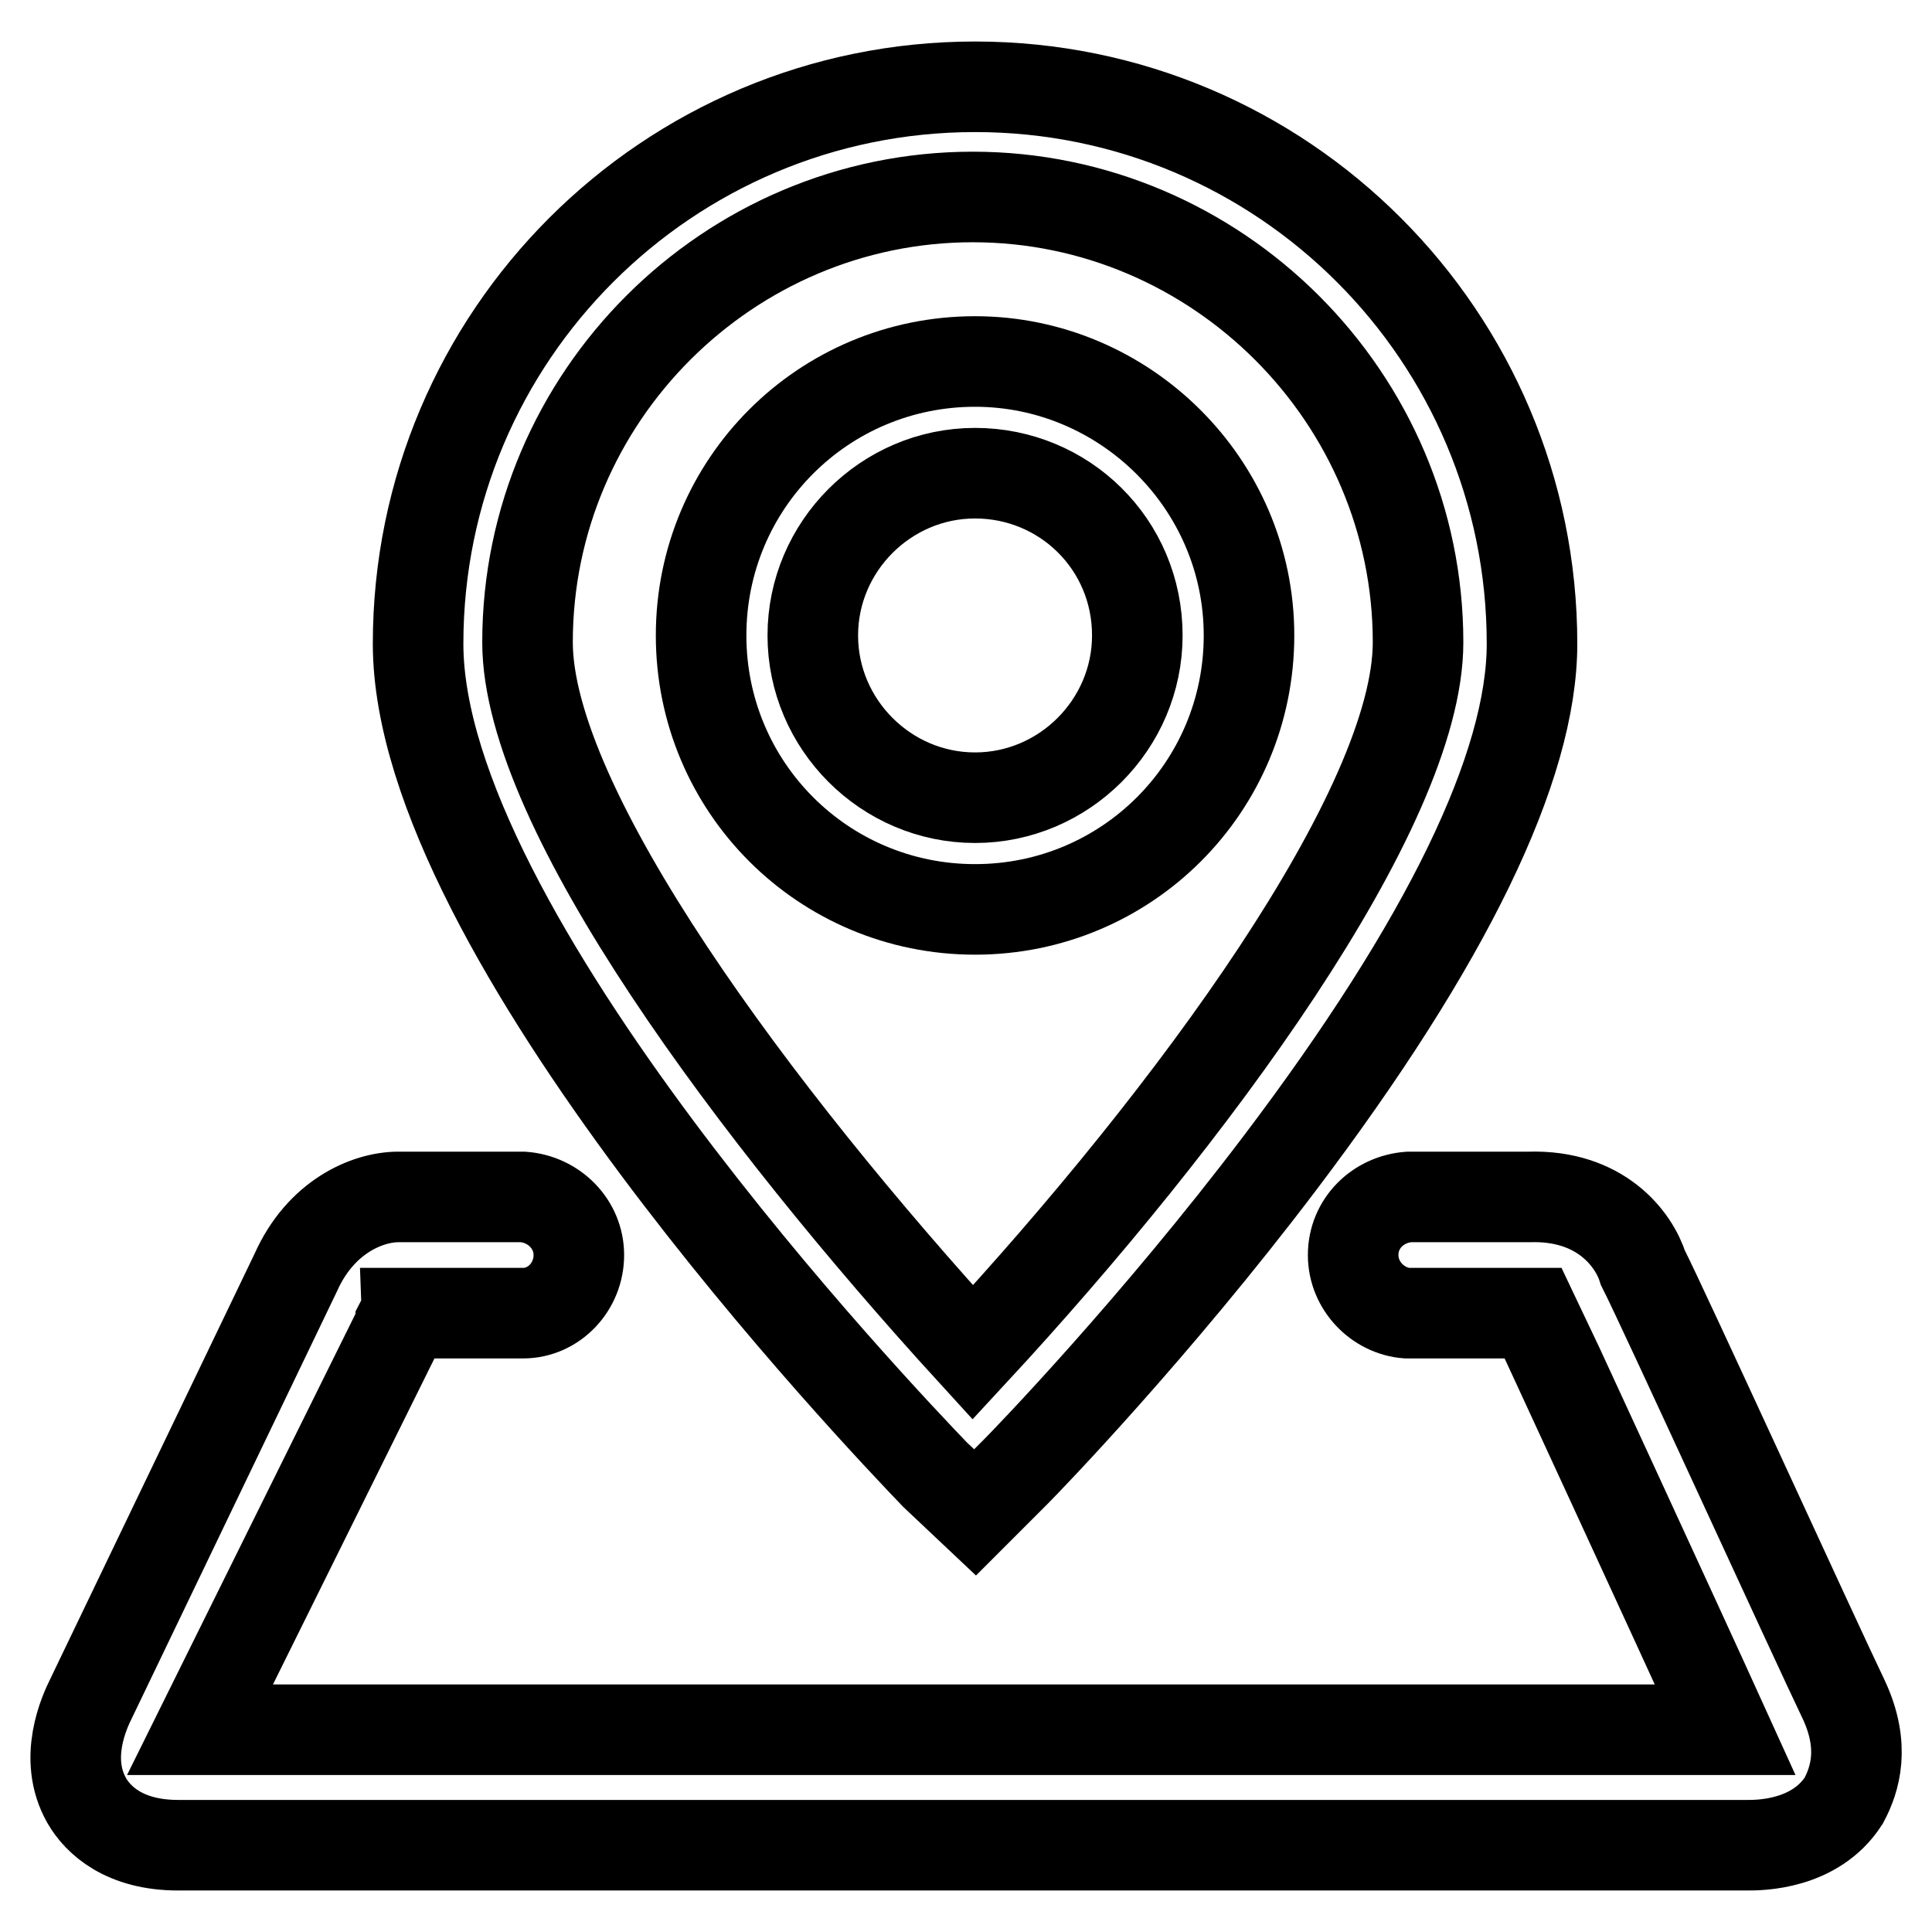
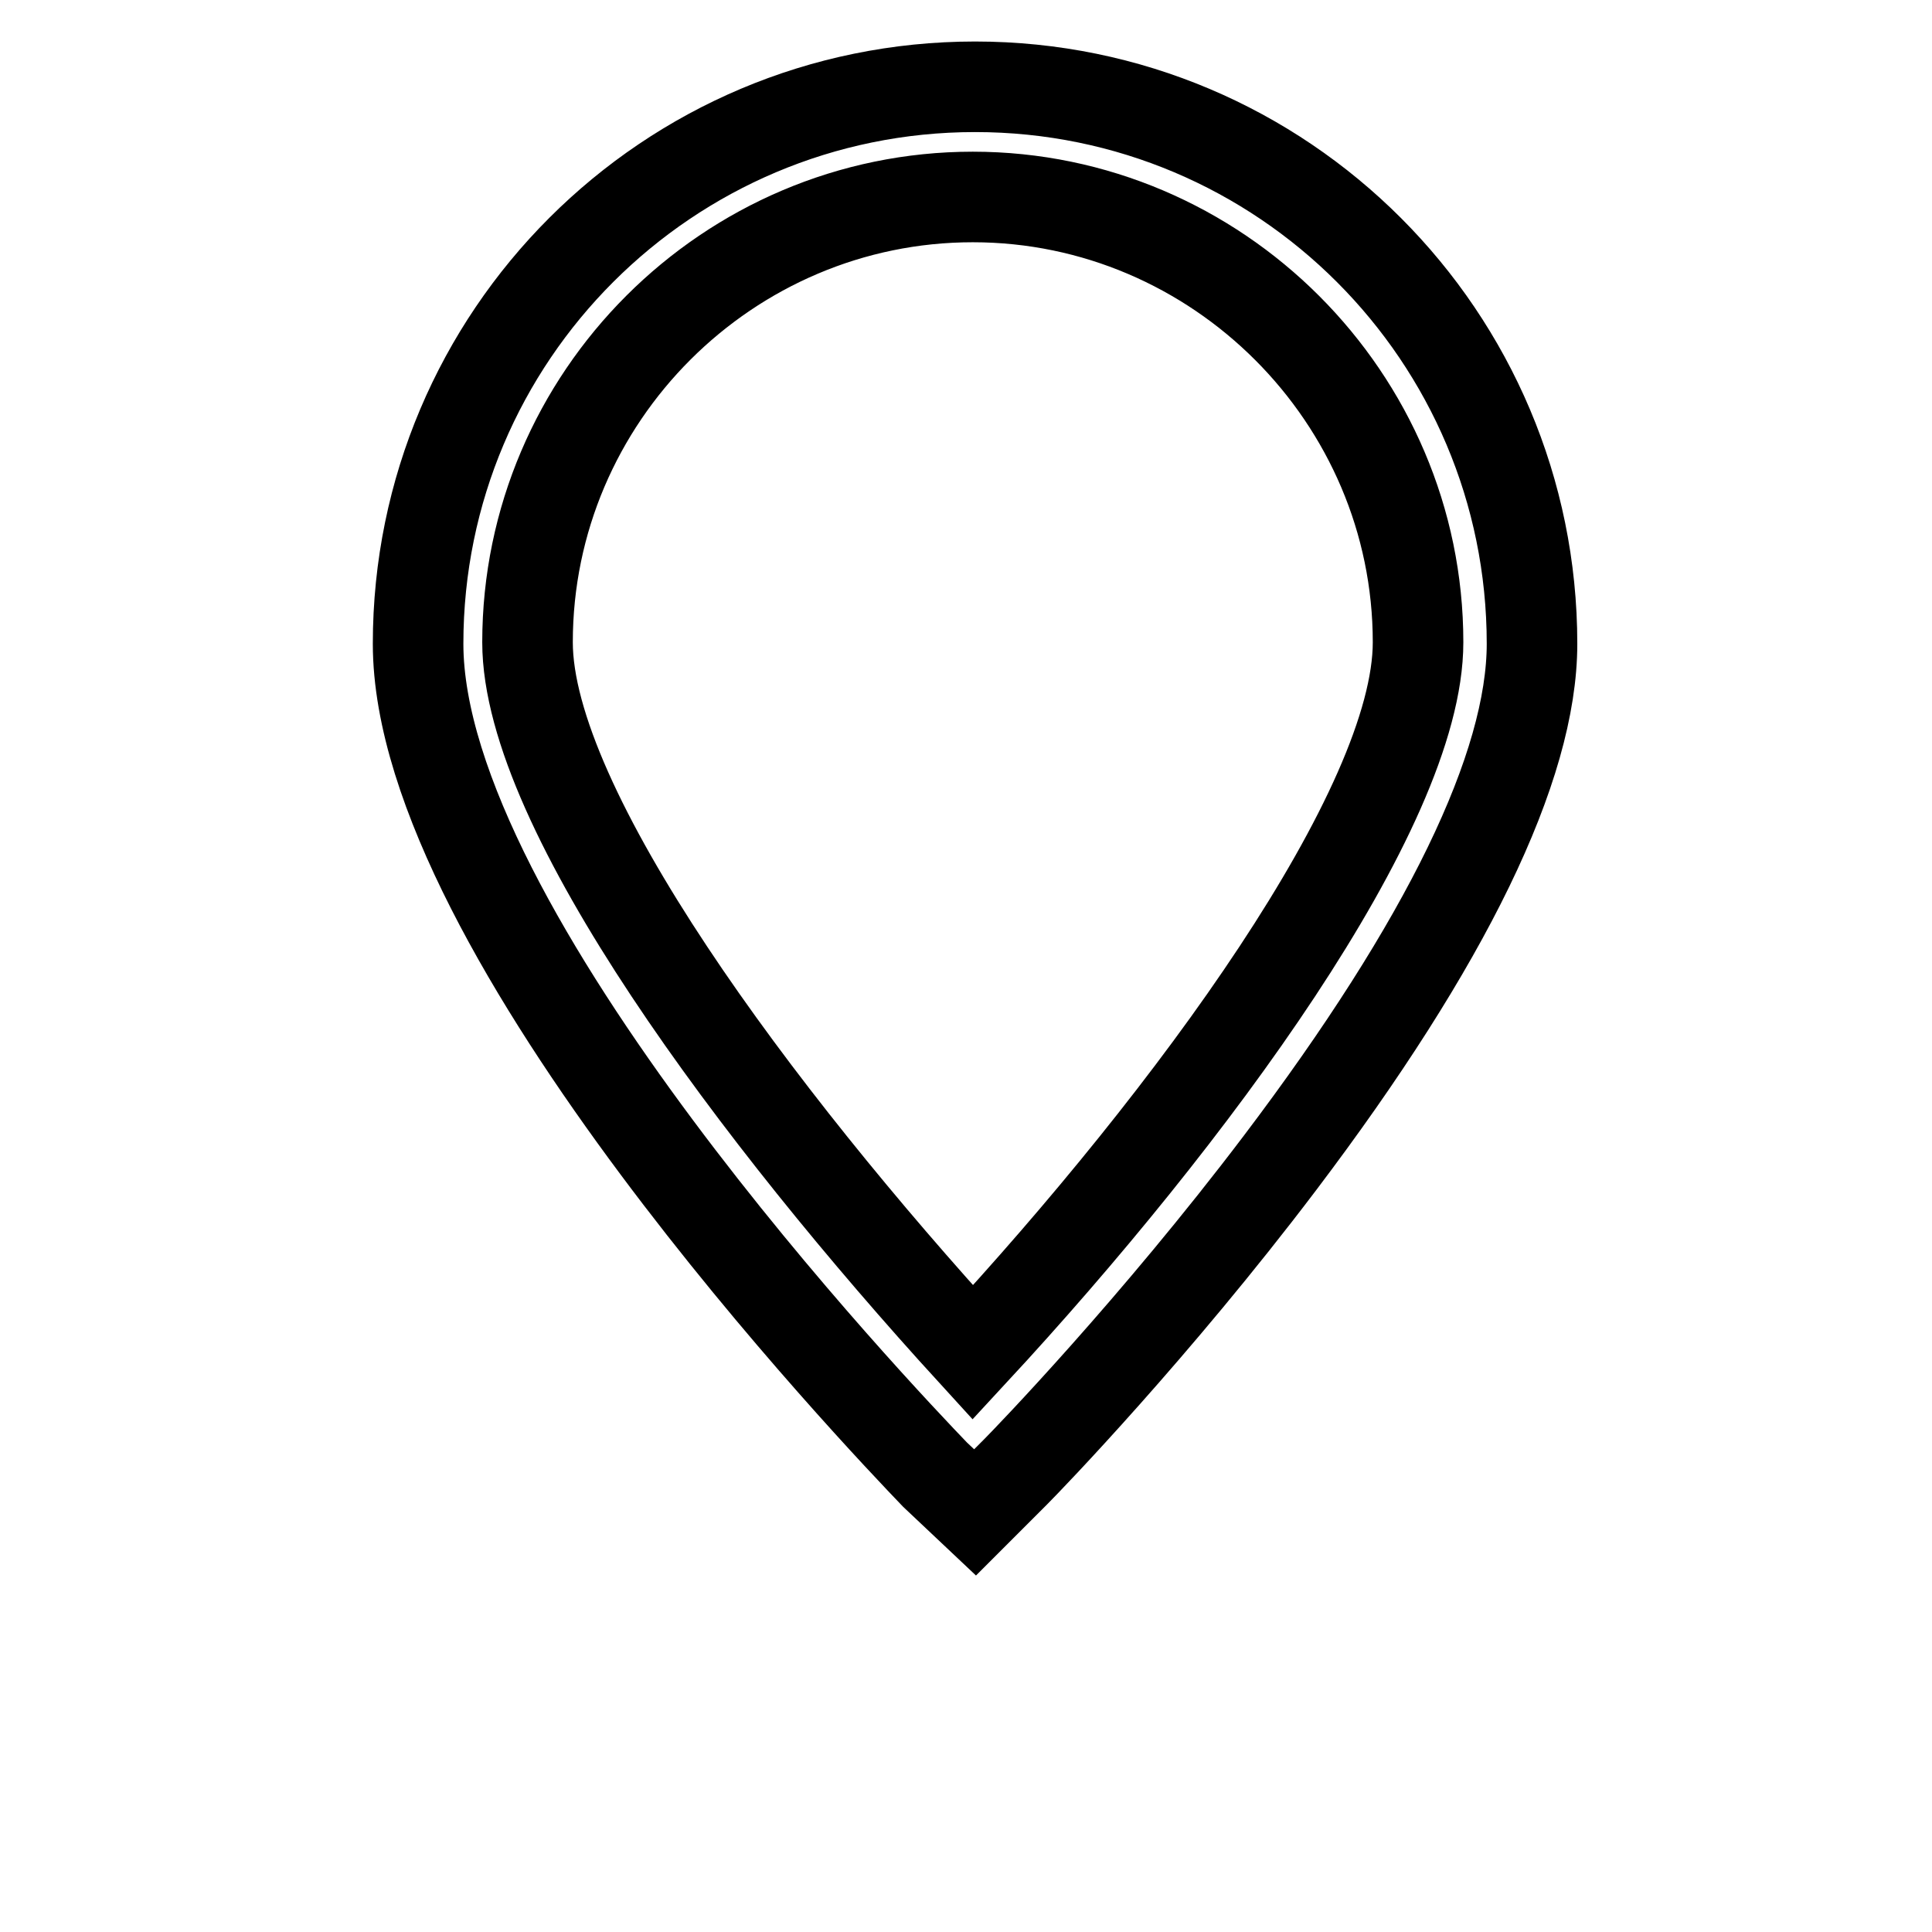
<svg xmlns="http://www.w3.org/2000/svg" version="1.1" x="0px" y="0px" viewBox="0 0 256 256" enable-background="new 0 0 256 256" xml:space="preserve">
  <g>
    <g>
-       <path stroke-width="12" fill-opacity="0" stroke="#000000" d="M129.2,47.9c-20.1,0-36.3,16.2-36.3,36.3s16.2,36.3,36.3,36.3s36.3-16.2,36.3-36.3S149,47.9,129.2,47.9z M150.7,84.2c0,11.8-9.7,21.5-21.5,21.5s-21.5-9.7-21.5-21.5c0-11.8,9.7-21.5,21.5-21.5S150.7,72.1,150.7,84.2z" />
      <path stroke-width="12" fill-opacity="0" stroke="#000000" d="M129.2,200.4l5.3-5.3c1.8-1.8,18.6-19.2,35.1-41c22.1-29.2,33.4-52.5,33.4-68.8c0-40.7-33-73.8-73.8-73.8c-40.7,0-73.8,33-73.8,73.8c0,38.4,61.4,102.7,68.5,110.1L129.2,200.4z M69.9,85.1c0-32.5,26.6-59,59-59s59,26.6,59,59c0,22.1-30.1,62.9-59,94.1C100.3,147.9,69.9,107.2,69.9,85.1z" />
-       <path stroke-width="12" fill-opacity="0" stroke="#000000" d="M244.3,225.2c-3.8-7.9-23.9-51.9-26.6-57.2c-1.2-3.8-5.6-9.7-15.1-9.4c-5.9,0-13.9,0-15.6,0l0,0l0,0c-0.3,0-0.3,0-0.3,0l0,0c-4.1,0.3-7.4,3.5-7.4,7.7c0,4.1,3.3,7.4,7.1,7.7l0,0c0.3,0,9.4,0,16.2,0c0.3,0,0.3,0,0.6,0l0,0c0.3,0.6,19.5,42.2,25.4,55.2H26.5l26.6-53.7v-0.3c0.3-0.6,0.6-0.9,0.6-1.2h15.6l0,0c4.1,0,7.4-3.5,7.4-7.7c0-4.1-3.3-7.4-7.4-7.7l0,0H52.8c-4.1,0-10.3,2.6-13.6,10l-27.1,56.4c-0.9,1.8-3.8,8-0.6,13.6c1.5,2.6,5,5.9,12.1,5.9c0.3,0,0.6,0,0.6,0h207.4c1.5,0,8.9,0,12.7-5.9C245.8,235.8,247.2,231.4,244.3,225.2z" />
    </g>
  </g>
</svg>